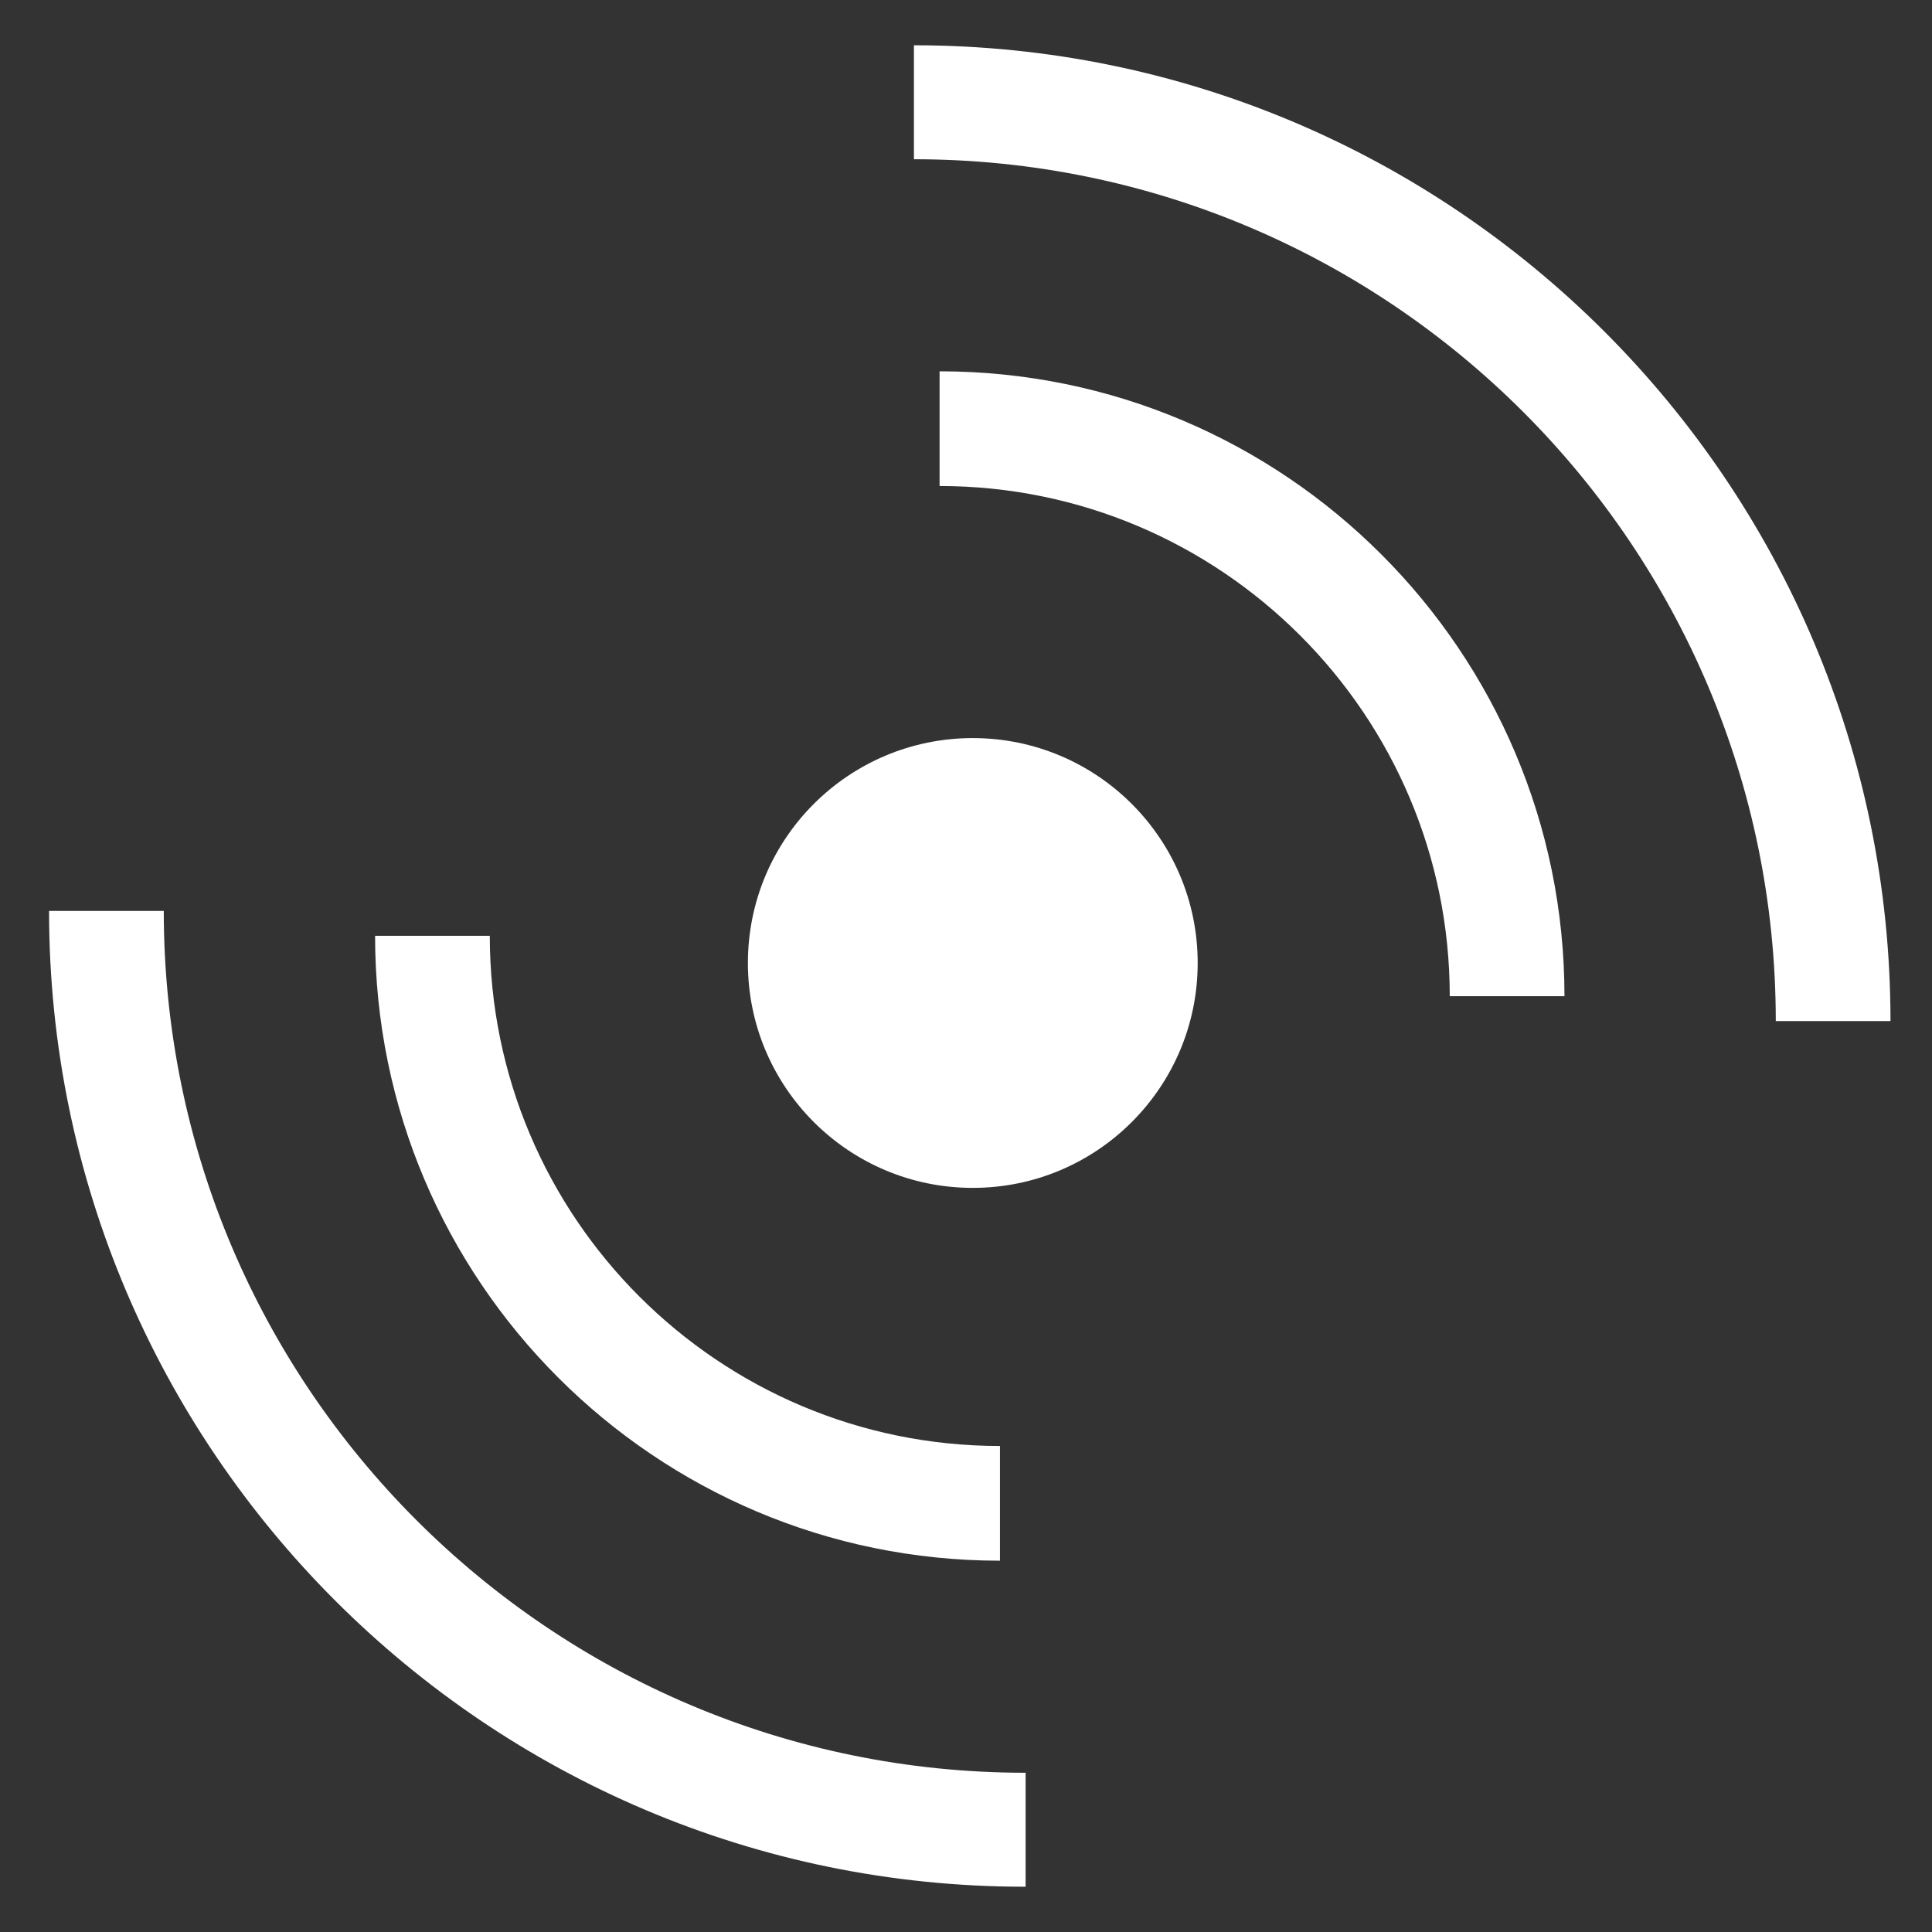
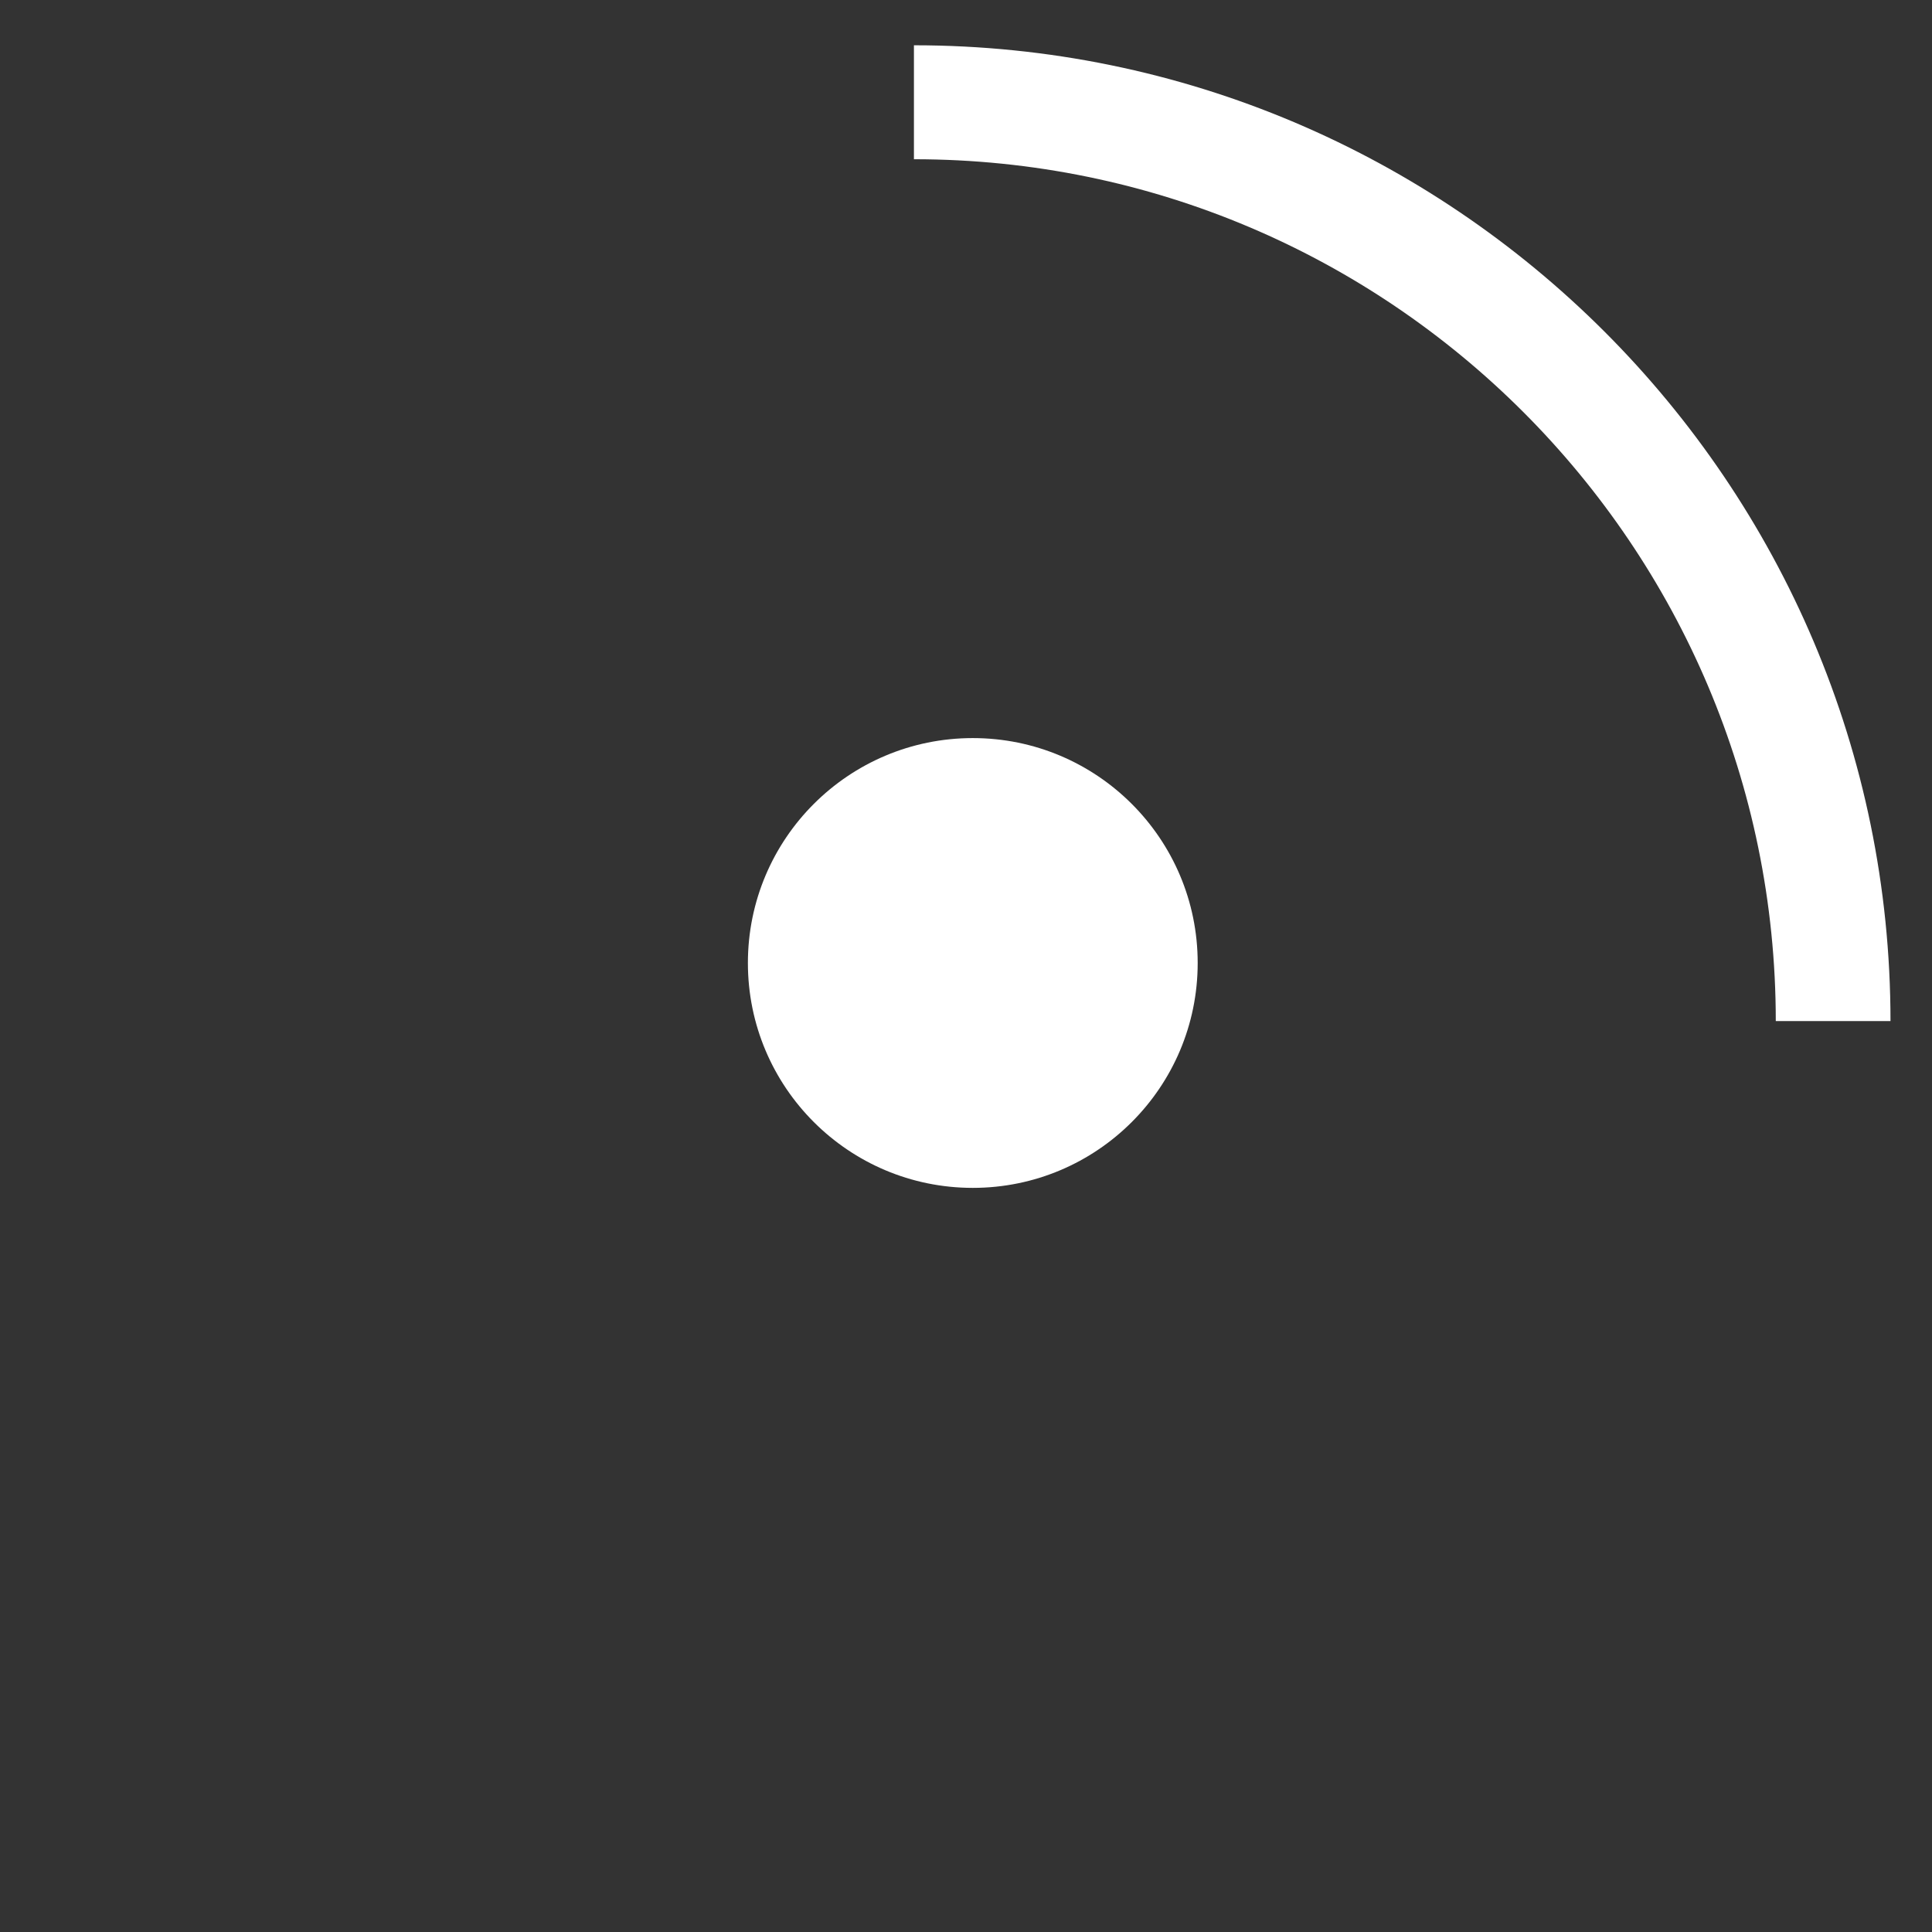
<svg xmlns="http://www.w3.org/2000/svg" version="1.1" baseProfile="tiny" id="Icon" x="0px" y="0px" width="256px" height="256px" viewBox="0 0 256 256" overflow="visible" xml:space="preserve">
  <rect x="0" y="0" width="256" height="256" fill="#333333" stroke="none" />
  <circle fill="#FFFFFF" cx="128.9" cy="127.6" r="29.8" />
-   <path fill="#FFFFFF" d="M207.3,132h-15.2c0-37.3-30.3-67.6-67.6-67.6V49.2C170.2,49.2,207.3,86.3,207.3,132z" />
  <path fill="#FFFFFF" d="M250.5,135.3h-15.2c0-63-51.2-114.2-114.2-114.2V6C192.5,6,250.5,64,250.5,135.3z" />
-   <path fill="#FFFFFF" d="M132.5,206.8c-45.7,0-82.8-37.1-82.8-82.8h15.2c0,37.3,30.3,67.6,67.6,67.6V206.8z" />
-   <path fill="#FFFFFF" d="M135.8,250C64.5,250,6.5,192,6.5,120.7h15.2c0,63,51.2,114.2,114.2,114.2V250z" />
</svg>